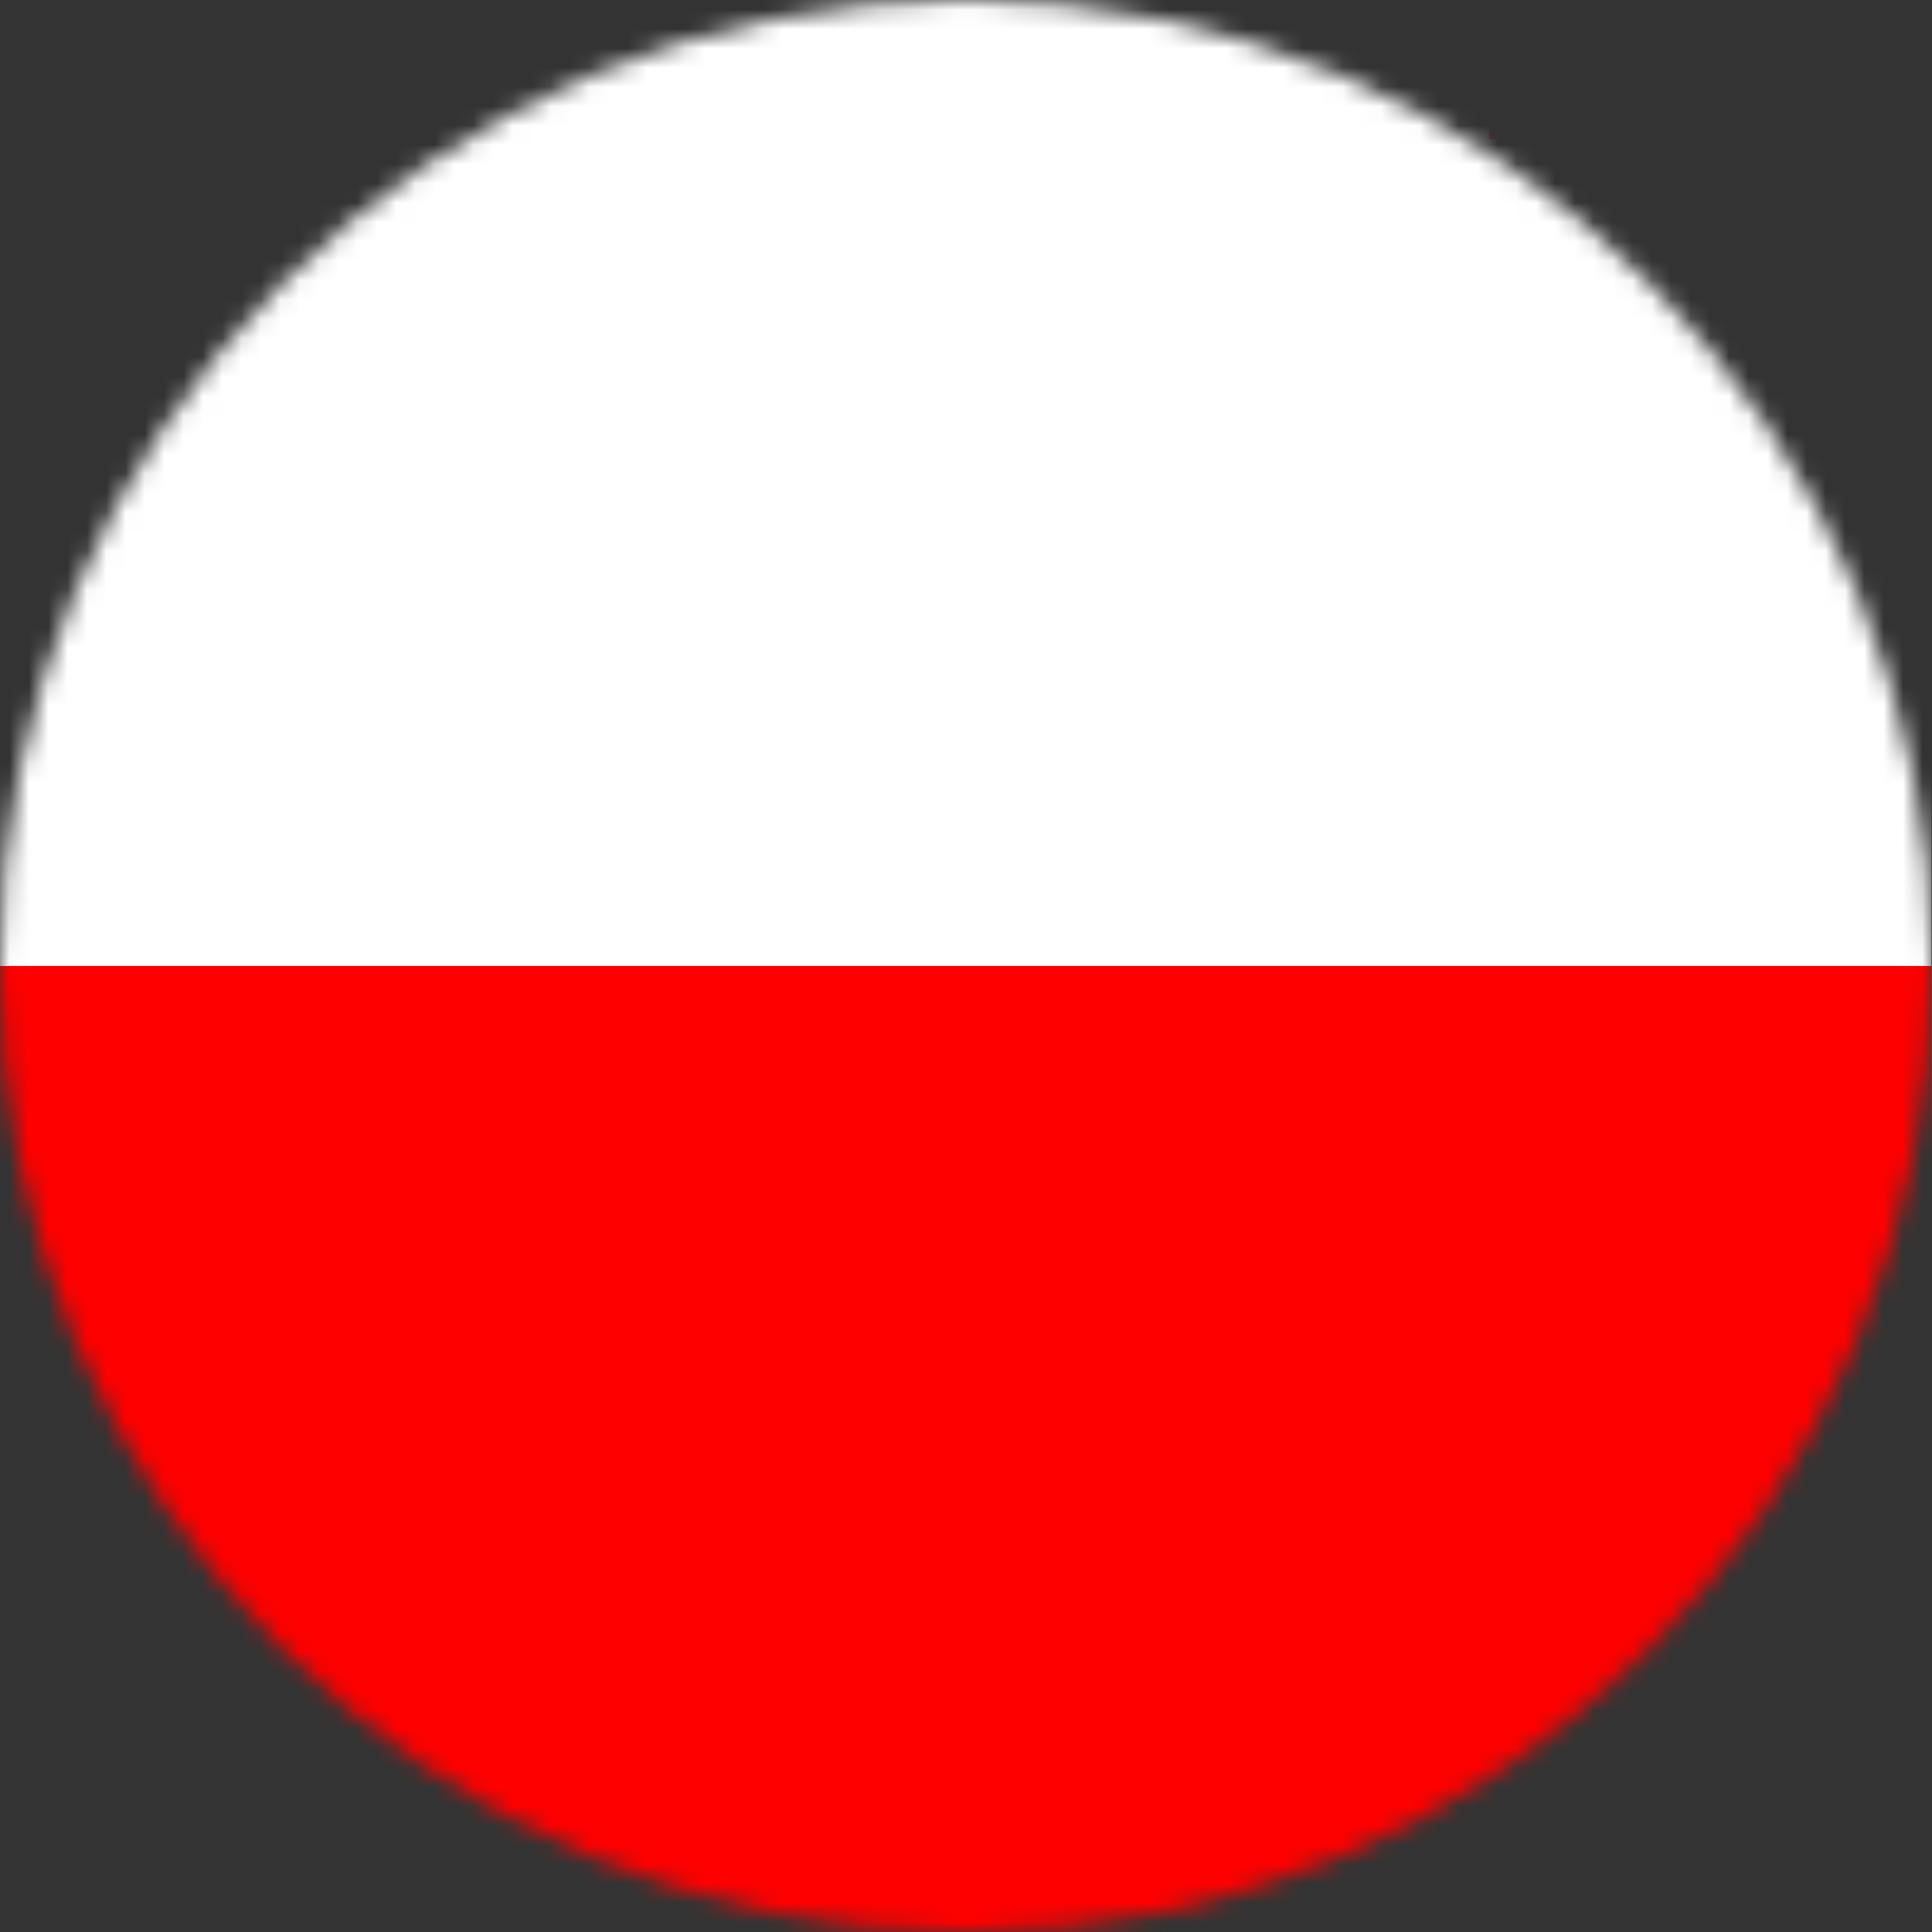
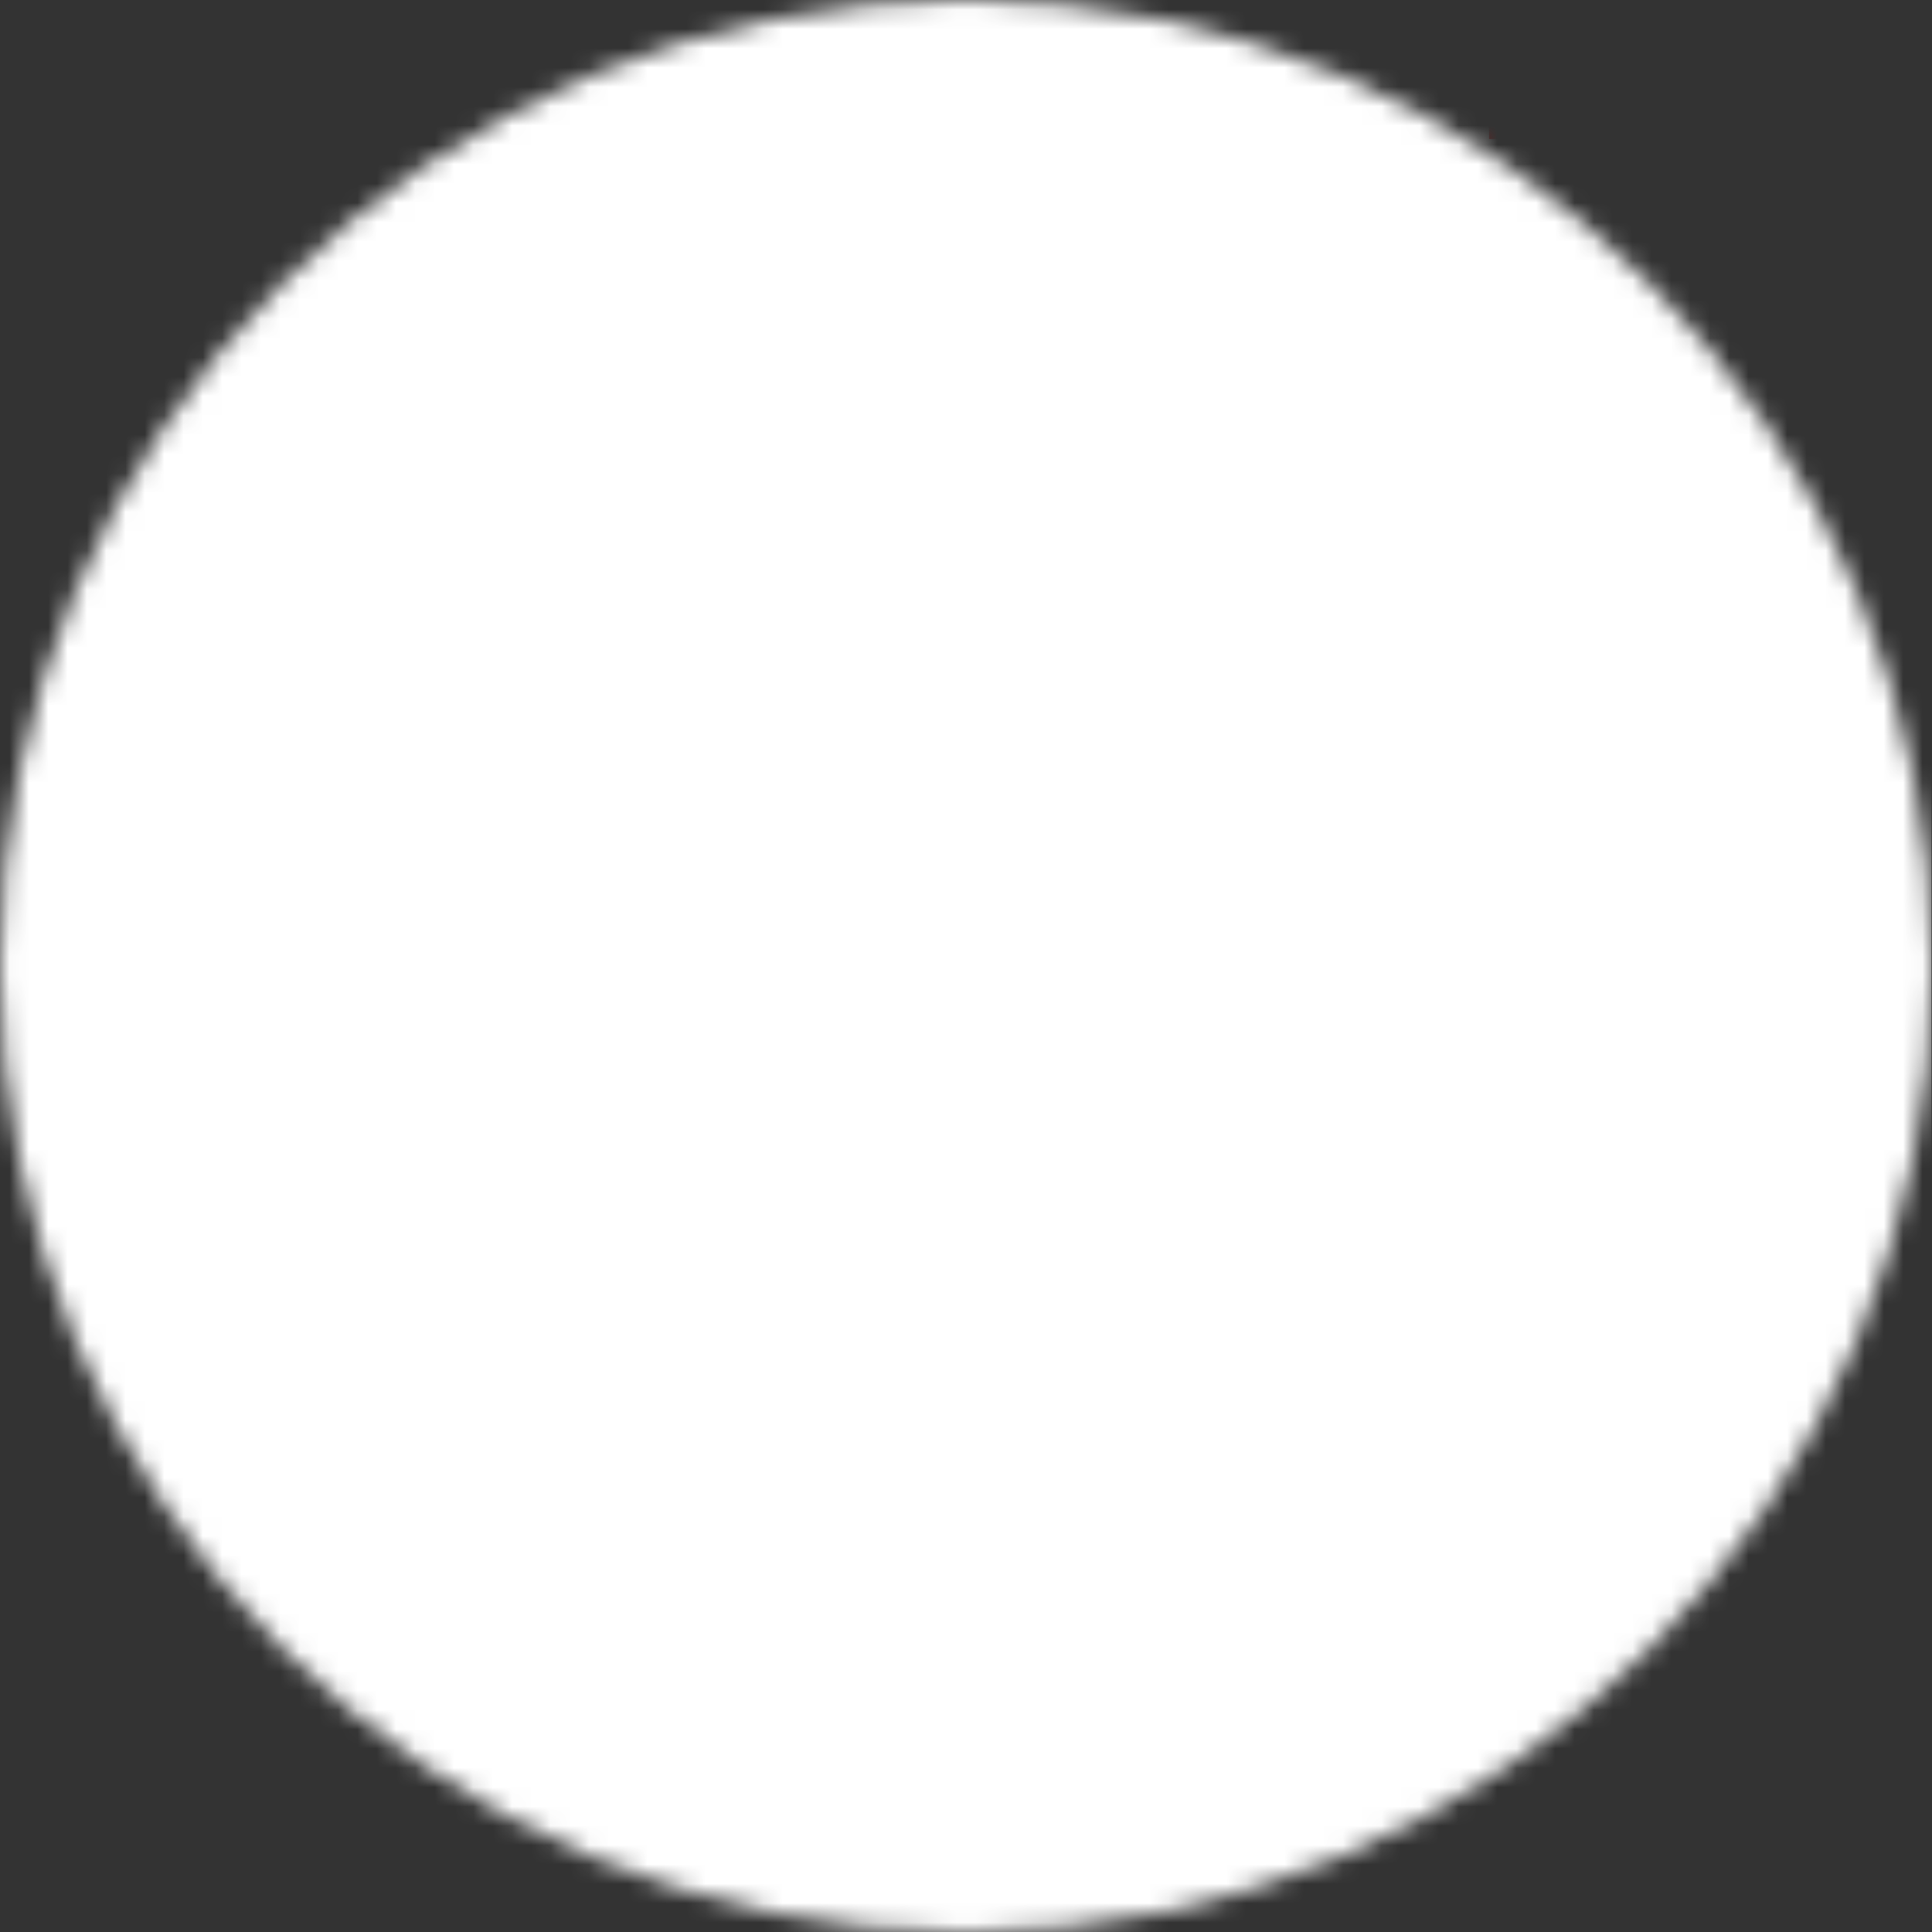
<svg xmlns="http://www.w3.org/2000/svg" width="100" height="100" viewBox="0 0 100 100" fill="none">
  <rect x="0" y="0" width="100" height="100" fill="#333333" stroke="none" />
  <mask id="mask0_1738_18000" style="mask-type:luminance" maskUnits="userSpaceOnUse" x="0" y="-1" width="101" height="101">
    <path d="M50.001 100C77.615 100 100 77.614 100 50C100 22.386 77.615 -0 50.001 -0C22.386 -0 0 22.386 0 50C0 77.614 22.386 100 50.001 100Z" fill="white" />
  </mask>
  <g mask="url(#mask0_1738_18000)">
    <path d="M99.972 -24.972V125H0V-24.972H99.972Z" fill="white" />
-     <path d="M99.972 50V124.971H0V50H99.972Z" fill="#FF0000" />
+     <path d="M99.972 50H0V50H99.972Z" fill="#FF0000" />
    <path d="M85.41 7.196H77.076V0.142C76.024 -0 75.114 -0.853 74.886 -1.934C74.886 -1.963 74.886 -2.019 74.886 -2.048H67.833V-10.381H74.886C75.029 -11.434 75.882 -12.344 76.963 -12.571C76.991 -12.571 77.048 -12.571 77.076 -12.571V-19.625H85.41V-12.571C86.462 -12.429 87.372 -11.576 87.6 -10.495C87.6 -10.467 87.6 -10.41 87.6 -10.381H94.653V-2.048H87.6C87.458 -0.996 86.604 -0.085 85.524 0.142C85.495 0.142 85.438 0.142 85.41 0.142V7.196ZM77.987 6.285H84.471V-0.796H84.955C84.955 -0.796 85.211 -0.768 85.325 -0.796C86.121 -0.967 86.747 -1.707 86.69 -2.503V-2.986H93.715V-9.471H86.661V-9.955C86.661 -9.955 86.69 -10.211 86.661 -10.324C86.519 -11.121 85.666 -11.69 84.955 -11.69H84.471V-18.715H77.987V-11.661H77.503C77.503 -11.661 77.247 -11.69 77.133 -11.661C76.337 -11.519 75.711 -10.723 75.768 -9.955V-9.471H68.743V-2.986H75.825V-2.503C75.825 -2.503 75.797 -2.247 75.825 -2.133C75.967 -1.337 76.735 -0.768 77.531 -0.768H78.015V6.257L77.987 6.285Z" fill="#FF0000" />
    <path d="M94.14 -9.898V-2.589H68.315V-9.898H94.14ZM84.897 -19.142V6.683H77.587V-19.142H84.897Z" fill="white" />
-     <path d="M84.926 6.74H77.531V-2.503H68.288V-9.898H77.531V-19.142H84.926V-9.898H94.169V-2.503H84.926V6.74ZM77.616 6.655H84.841V-2.503H77.616V6.655ZM84.926 -2.617H94.084V-9.841H84.926V-2.617ZM77.616 -2.617H84.841V-9.841H77.616V-2.617ZM68.373 -2.617H77.531V-9.841H68.373V-2.617ZM77.616 -9.927H84.841V-19.085H77.616V-9.927Z" fill="black" />
    <path d="M93.743 -9.471V-2.987H68.743V-9.471H93.743ZM84.471 -18.715V6.285H77.987V-18.715H84.471Z" fill="white" />
    <path d="M84.556 6.371H77.901V-2.873H68.658V-9.528H77.901V-18.771H84.556V-9.528H93.8V-2.873H84.556V6.371ZM78.072 6.2H84.386V-2.873H78.072V6.2ZM84.556 -3.072H93.629V-9.386H84.556V-3.072ZM78.072 -3.072H84.386V-9.386H78.072V-3.072ZM68.828 -3.072H77.901V-9.386H68.828V-3.072ZM78.072 -9.556H84.386V-18.629H78.072V-9.556Z" fill="black" />
  </g>
</svg>